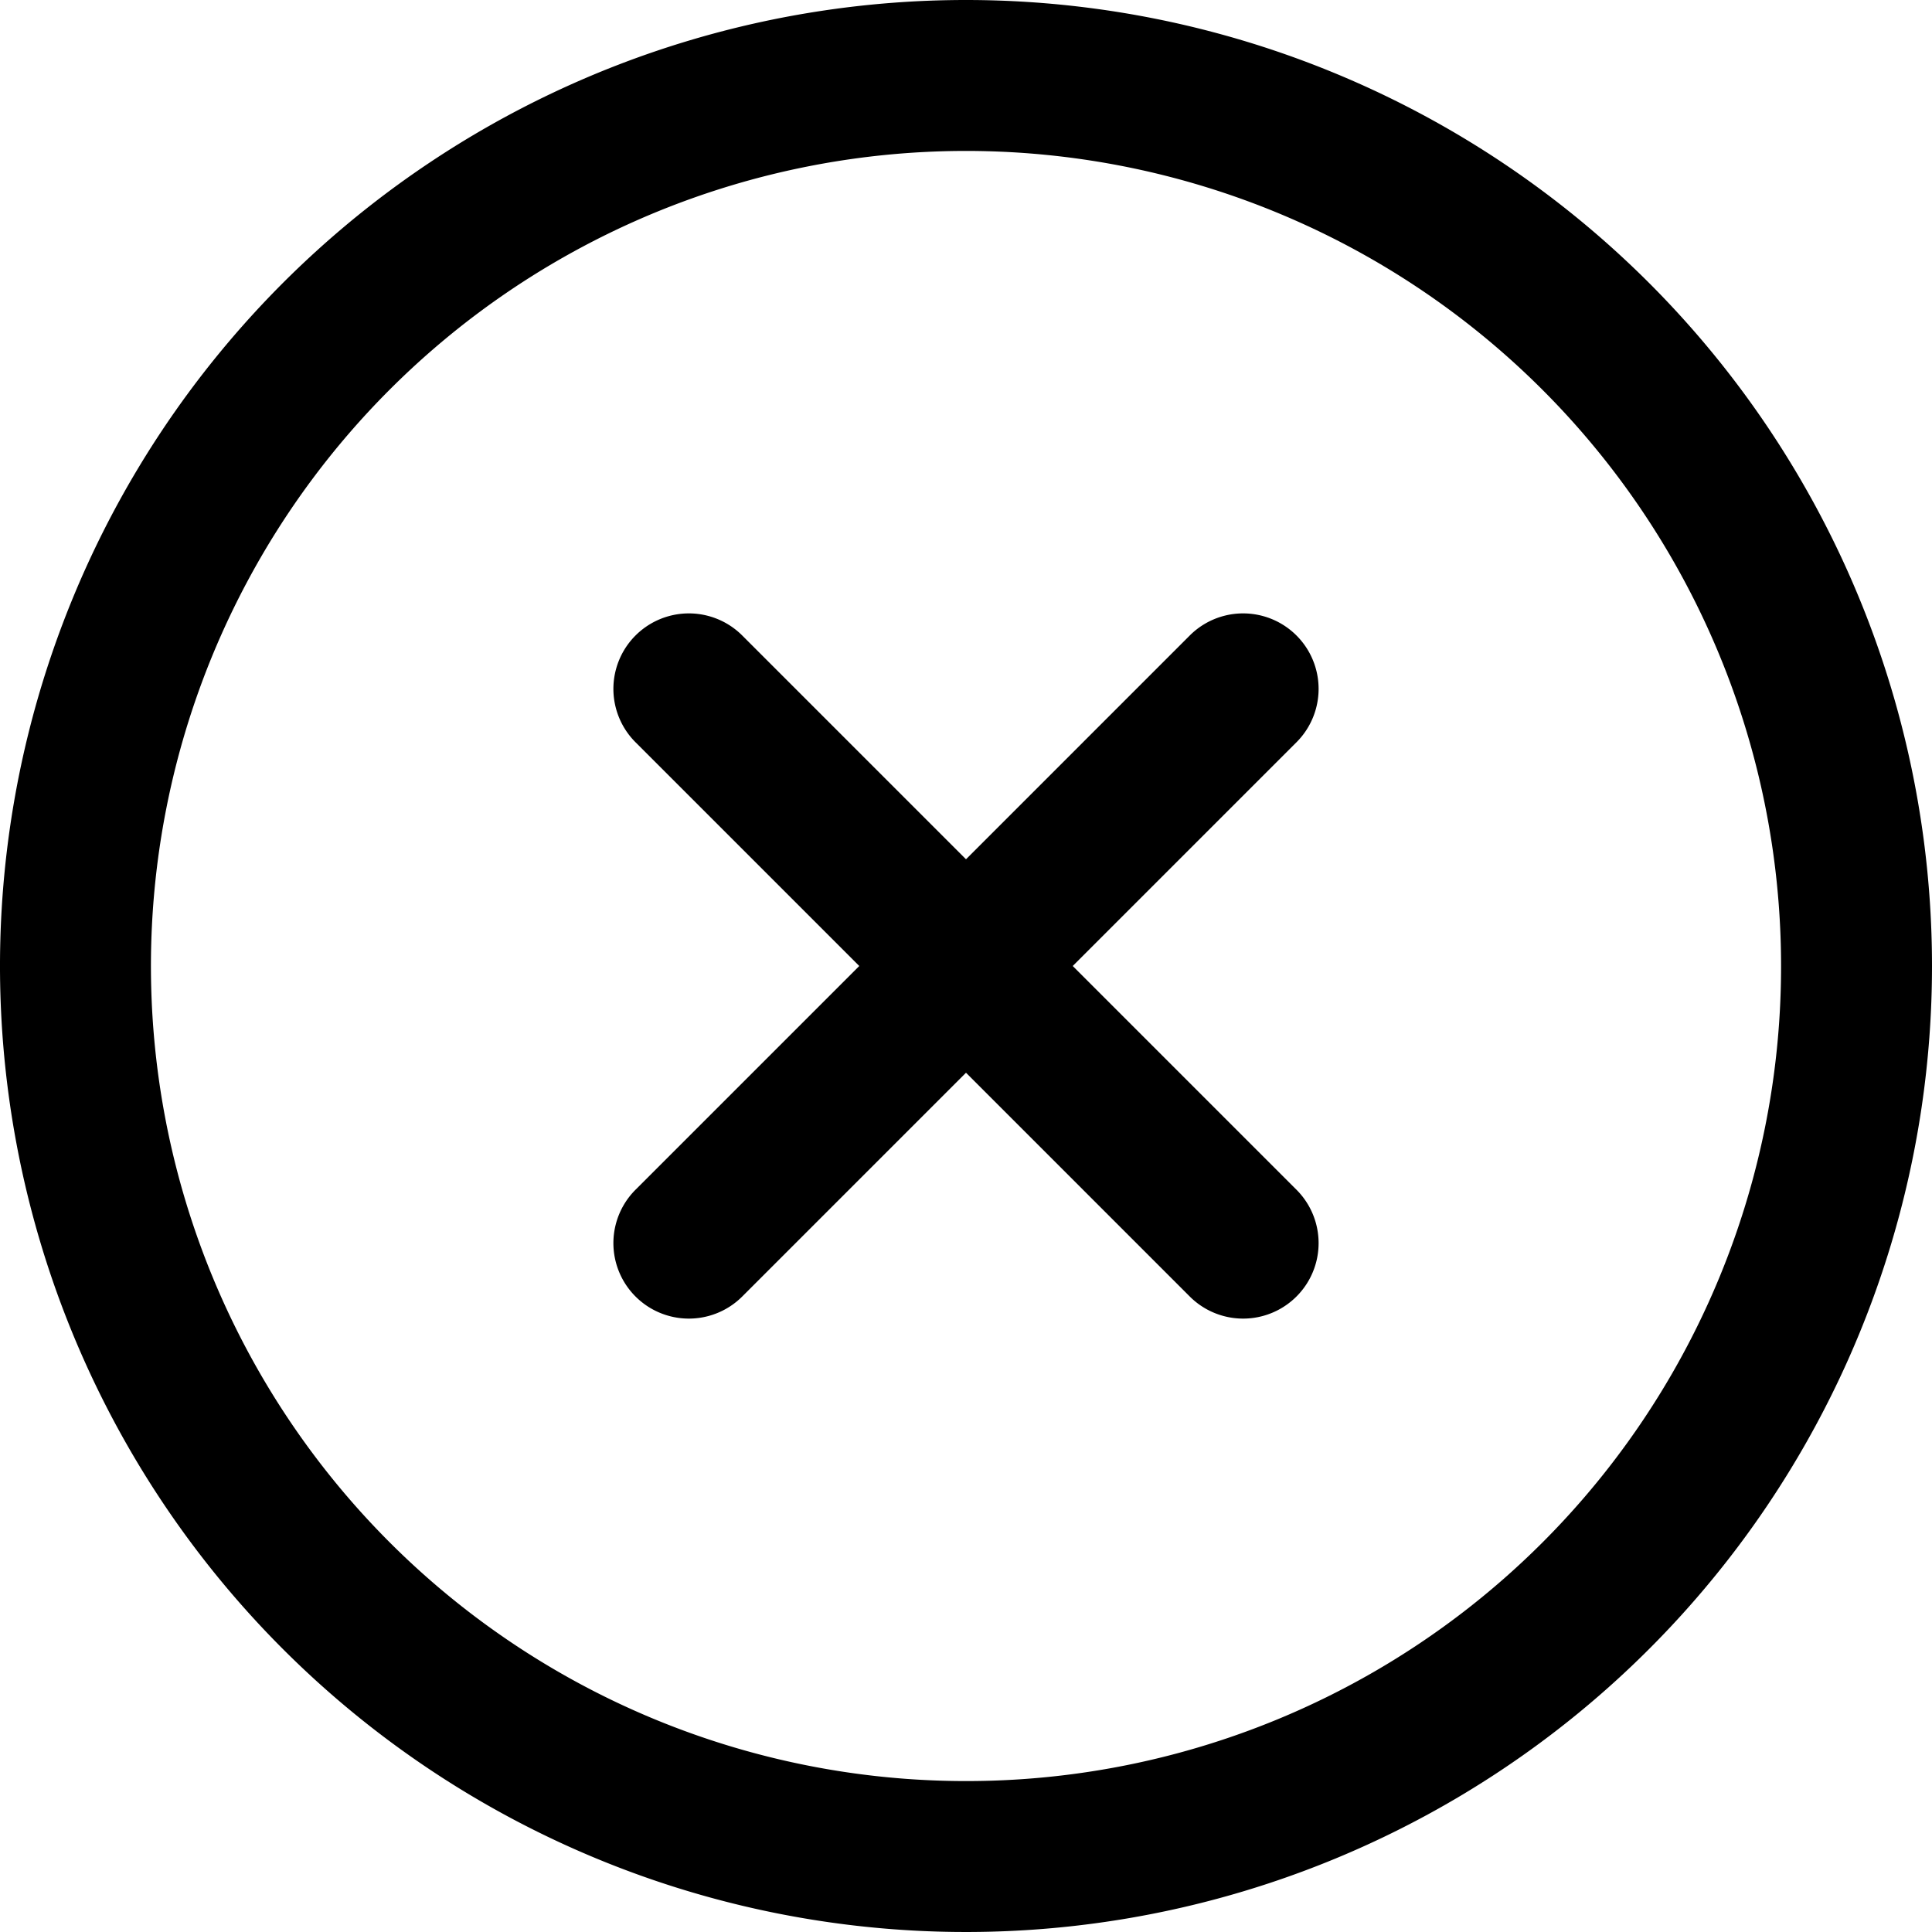
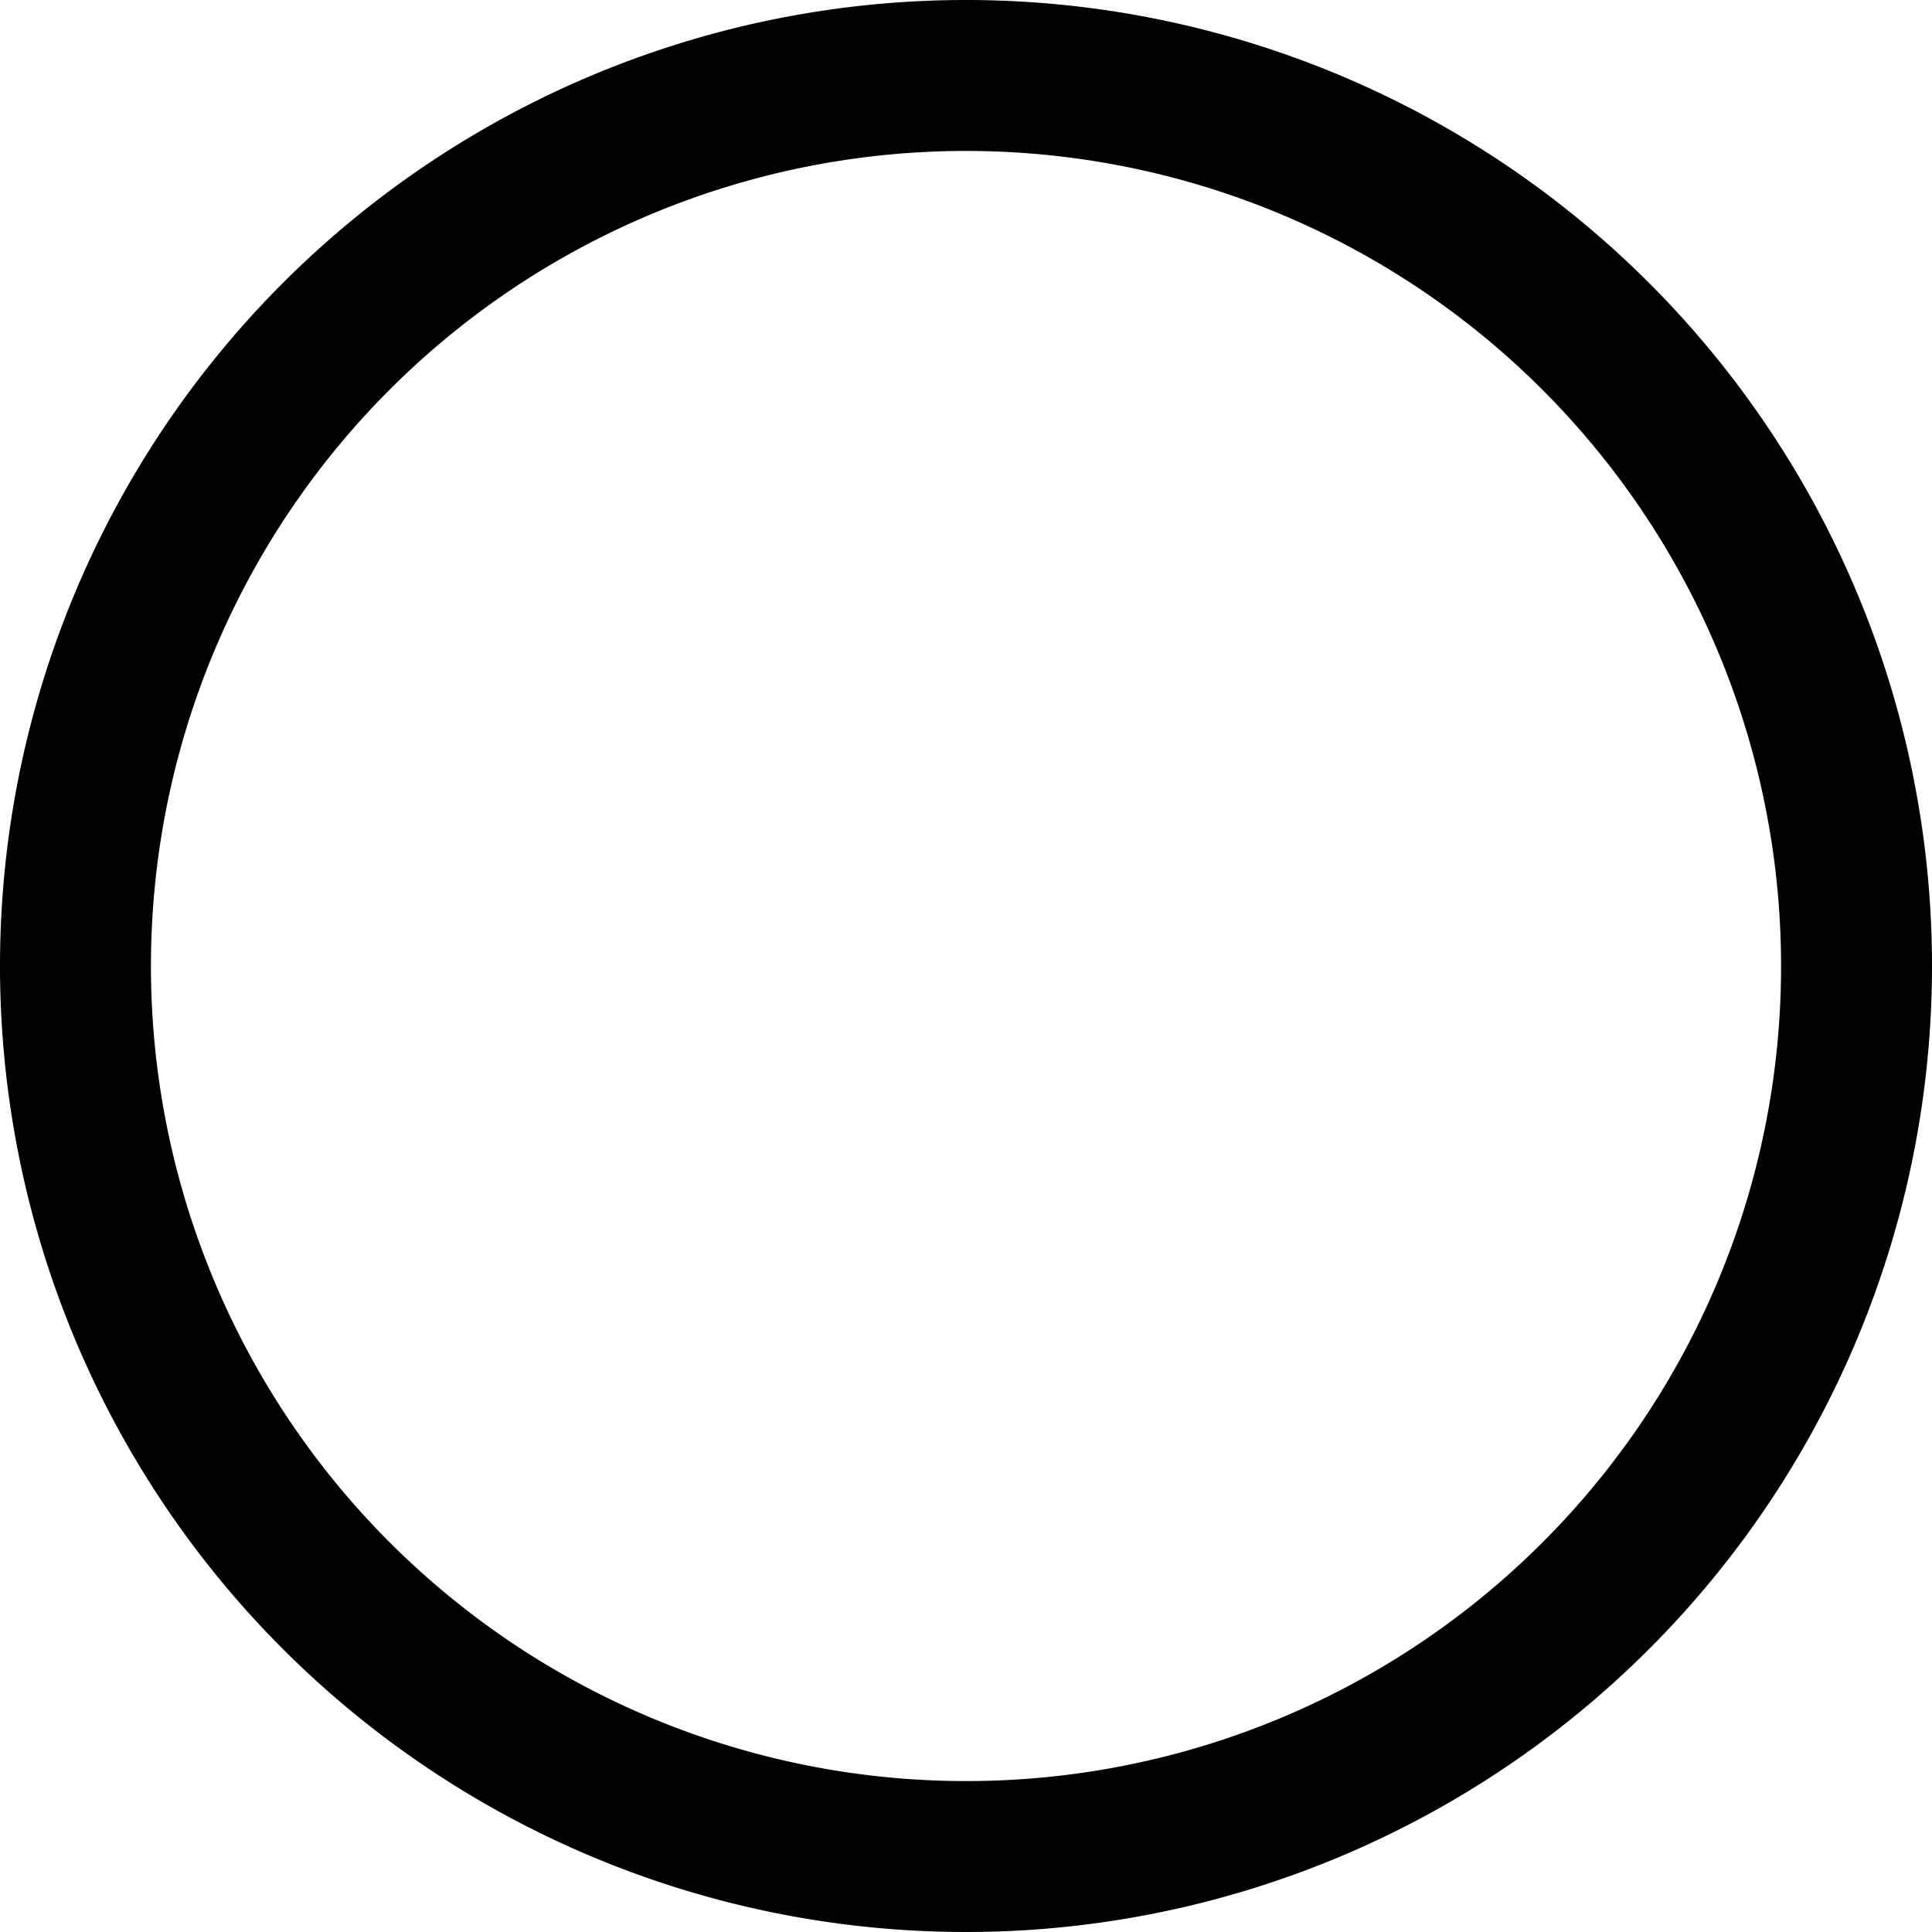
<svg xmlns="http://www.w3.org/2000/svg" id="Edit_Deactivate" width="16" height="16" viewBox="0 0 16 16">
  <g id="Group_1924" data-name="Group 1924">
    <g id="Group_1923" data-name="Group 1923">
-       <path id="Path_13903" data-name="Path 13903" d="M8,0a8,8,0,1,0,8,8A8,8,0,0,0,8,0ZM8,14.75A6.75,6.75,0,1,1,14.75,8,6.746,6.746,0,0,1,8,14.75Z" />
+       <path id="Path_13903" data-name="Path 13903" d="M8,0a8,8,0,1,0,8,8A8,8,0,0,0,8,0ZM8,14.75A6.75,6.75,0,1,1,14.75,8,6.746,6.746,0,0,1,8,14.75" />
    </g>
  </g>
  <g id="Group_1926" data-name="Group 1926" transform="translate(5.08 5.08)">
    <g id="Group_1925" data-name="Group 1925">
-       <path id="Path_13904" data-name="Path 13904" d="M168.212,167.329l-1.853-1.853,1.853-1.853a.625.625,0,1,0-.884-.884l-1.853,1.853-1.853-1.853a.625.625,0,1,0-.884.884l1.853,1.853-1.853,1.853a.625.625,0,1,0,.884.884l1.853-1.853,1.853,1.853a.625.625,0,1,0,.884-.884Z" transform="translate(-162.555 -162.556)" />
-     </g>
+       </g>
  </g>
</svg>